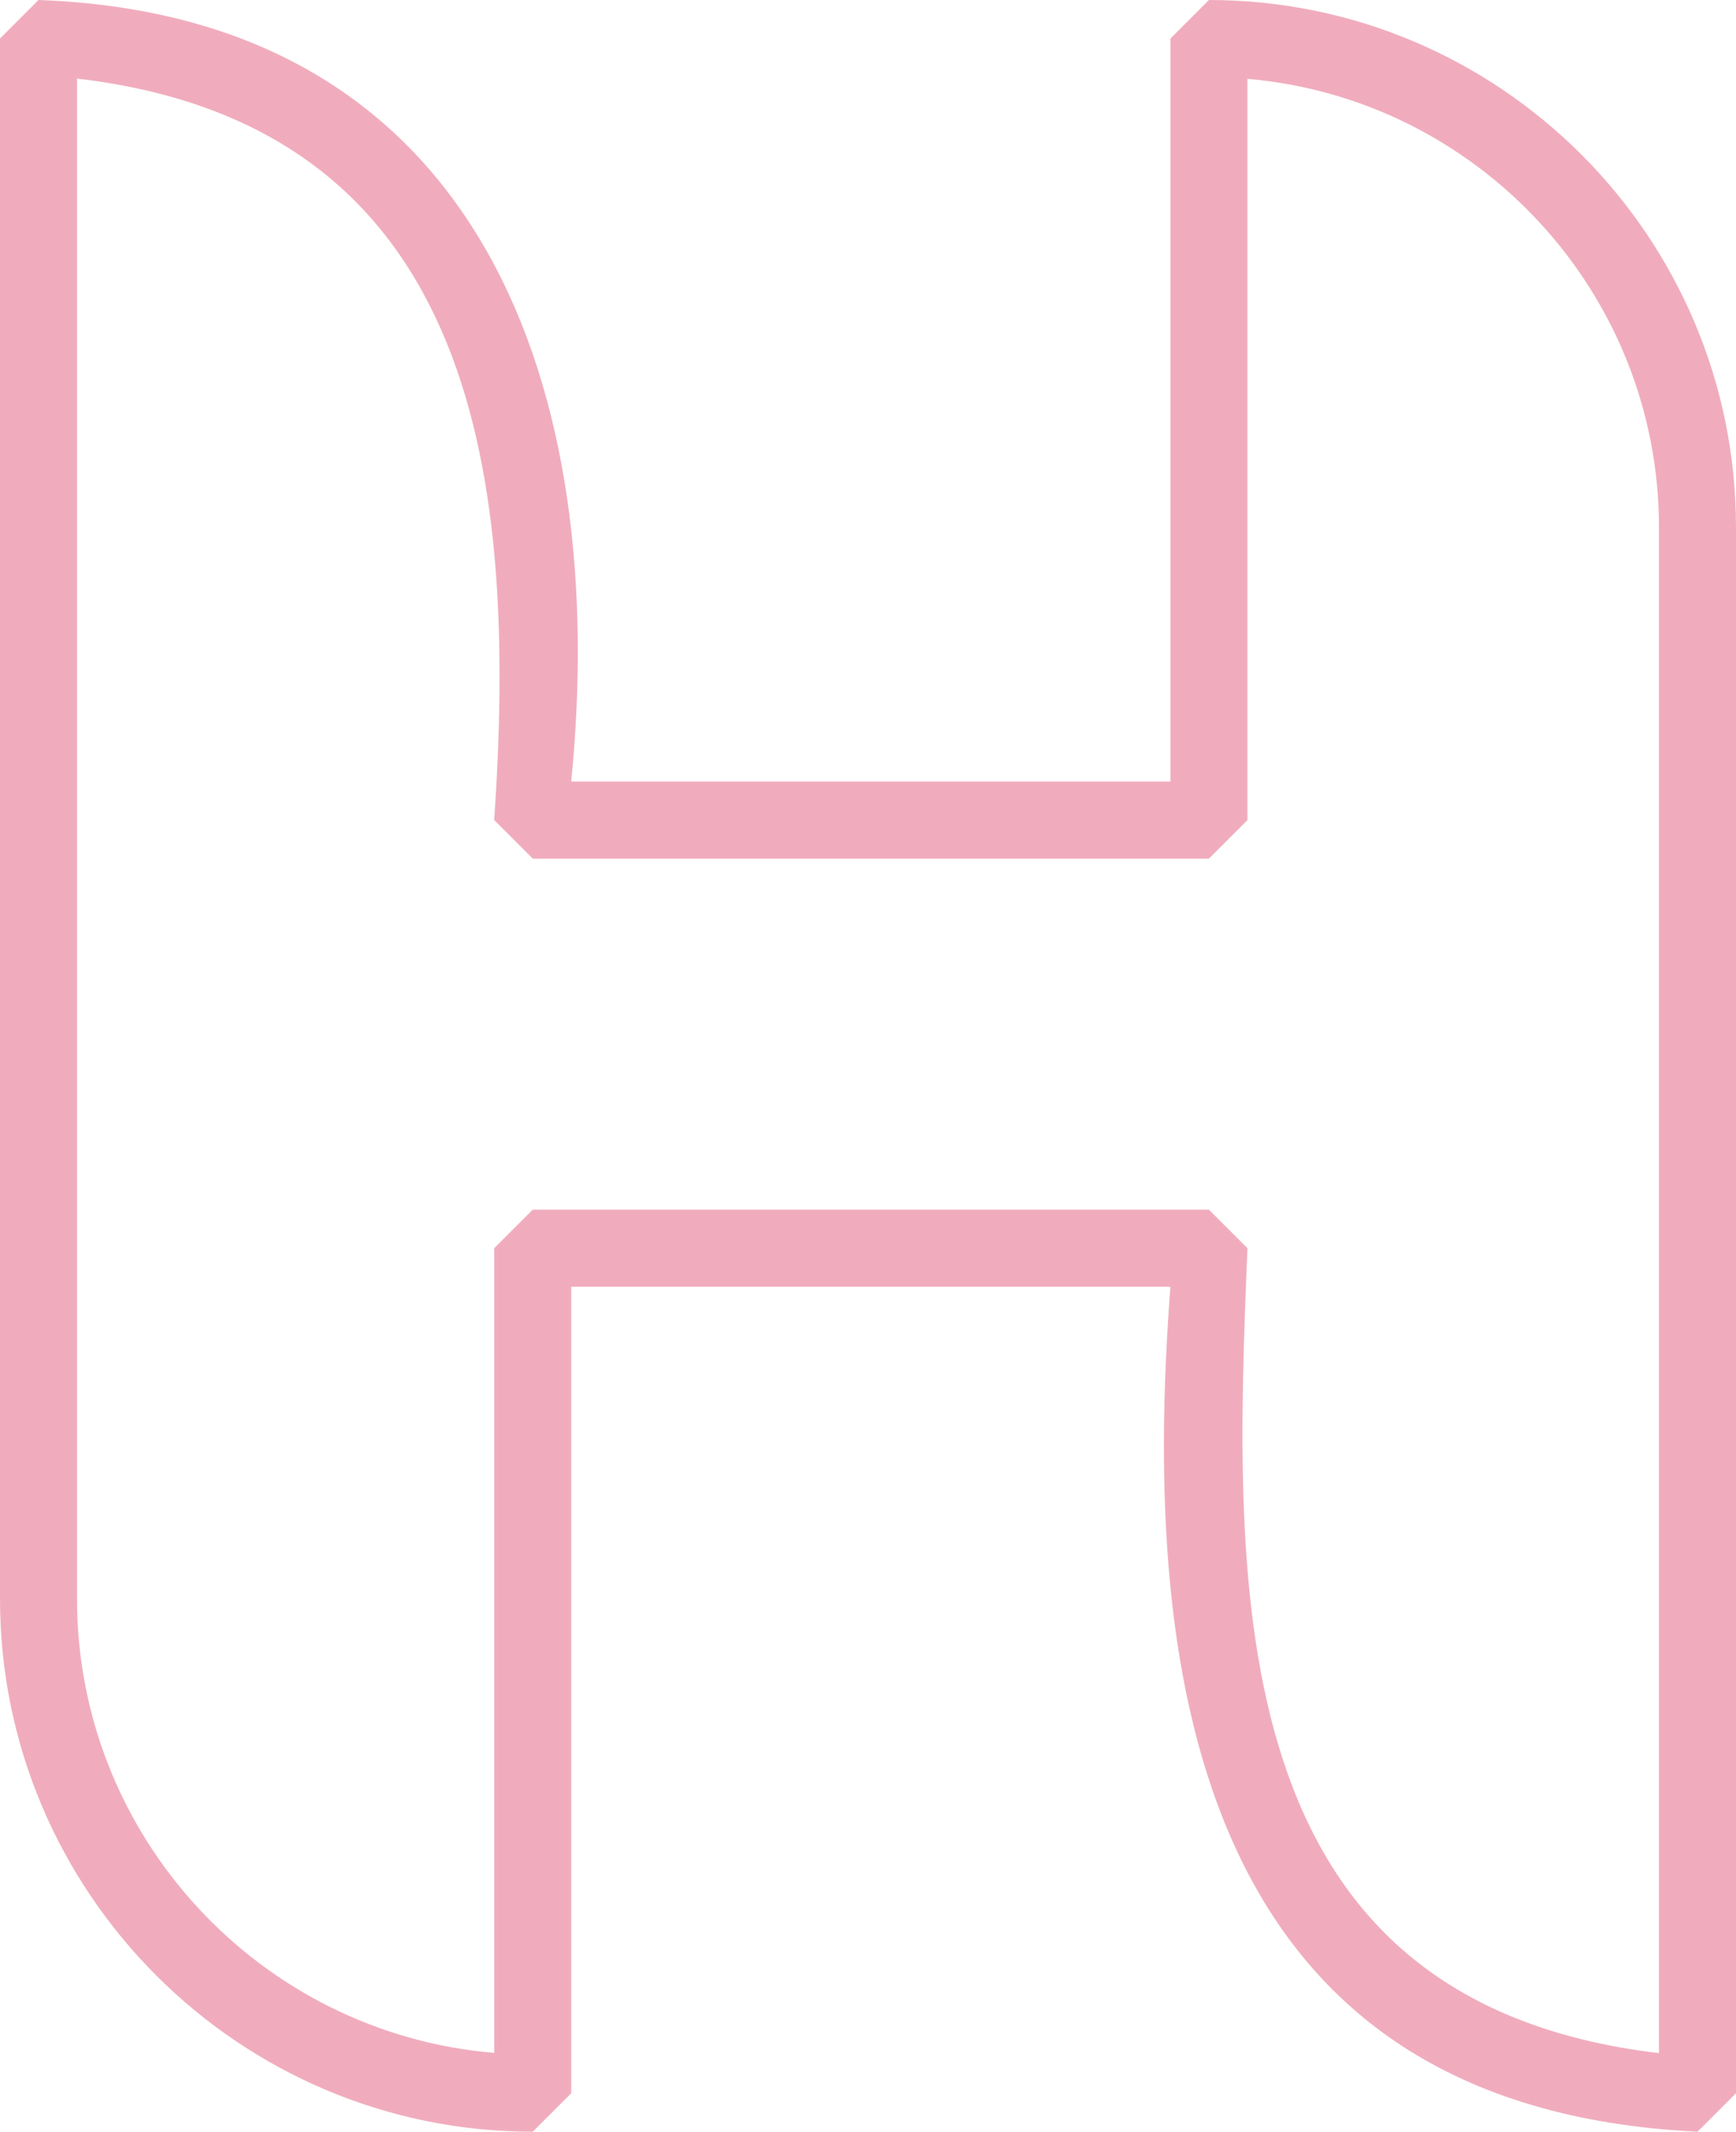
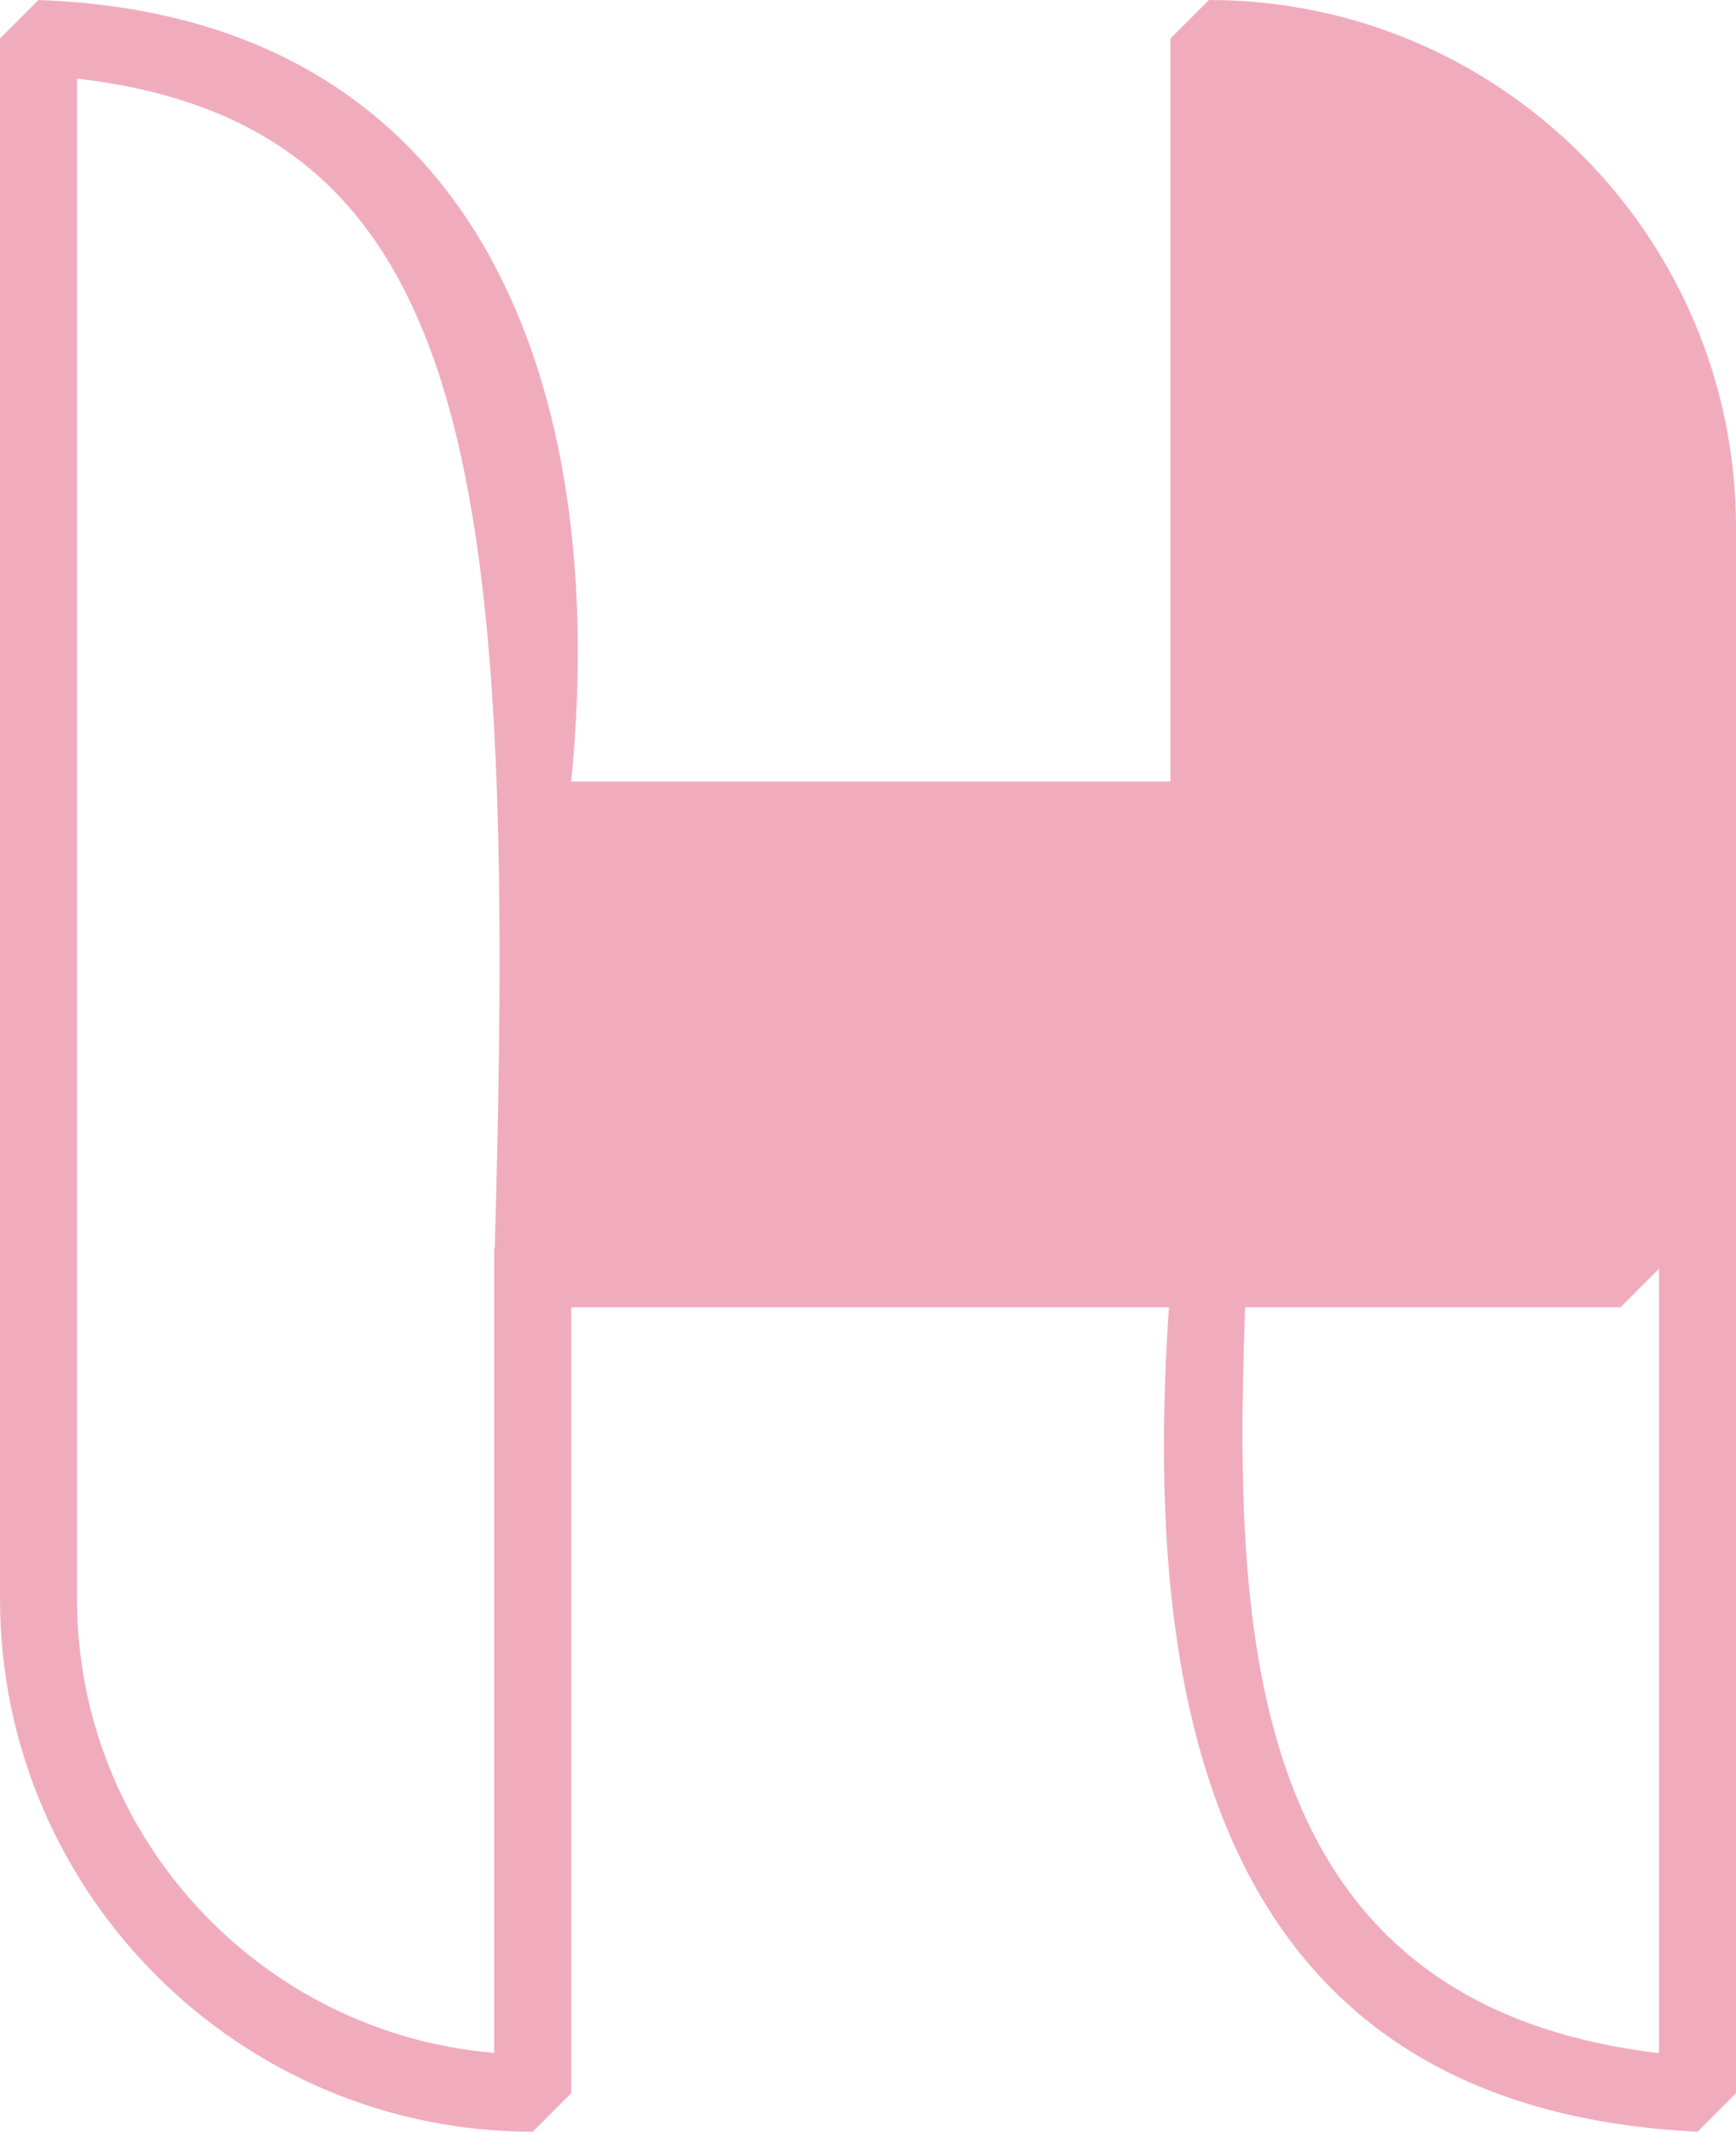
<svg xmlns="http://www.w3.org/2000/svg" x="0px" y="0px" viewBox="0 0 676.2 830" style="vertical-align: middle; max-width: 100%; width: 100%;" width="100%">
-   <path d="M661.2,830c-192-9.4-217.4-171.3-205.3-329H222.5v314l-15,15C93.1,830,0,736.9,0,622.5V15L15,0  c174.2,6.3,222.5,153.5,207.5,304.3h233.4V15l15-15c113.2,0,205.3,92.1,205.3,205.3V815L661.2,830z M30,30.6v591.9  c0,92.8,71.6,169.2,162.5,176.8V486l15-15h263.4l15,15c-5.5,134.1-10.9,293.1,160.3,313.4v-594c0-91.6-70.7-167-160.3-174.7v288.6  l-15,15H207.5l-15-15C201.4,188.8,187.8,49,30,30.6z" fill="rgb(240,172,189)">
+   <path d="M661.2,830c-192-9.4-217.4-171.3-205.3-329H222.5v314l-15,15C93.1,830,0,736.9,0,622.5V15L15,0  c174.2,6.3,222.5,153.5,207.5,304.3h233.4V15l15-15c113.2,0,205.3,92.1,205.3,205.3V815L661.2,830z M30,30.6v591.9  c0,92.8,71.6,169.2,162.5,176.8V486l15-15h263.4l15,15c-5.5,134.1-10.9,293.1,160.3,313.4v-594v288.6  l-15,15H207.5l-15-15C201.4,188.8,187.8,49,30,30.6z" fill="rgb(240,172,189)">
   </path>
</svg>